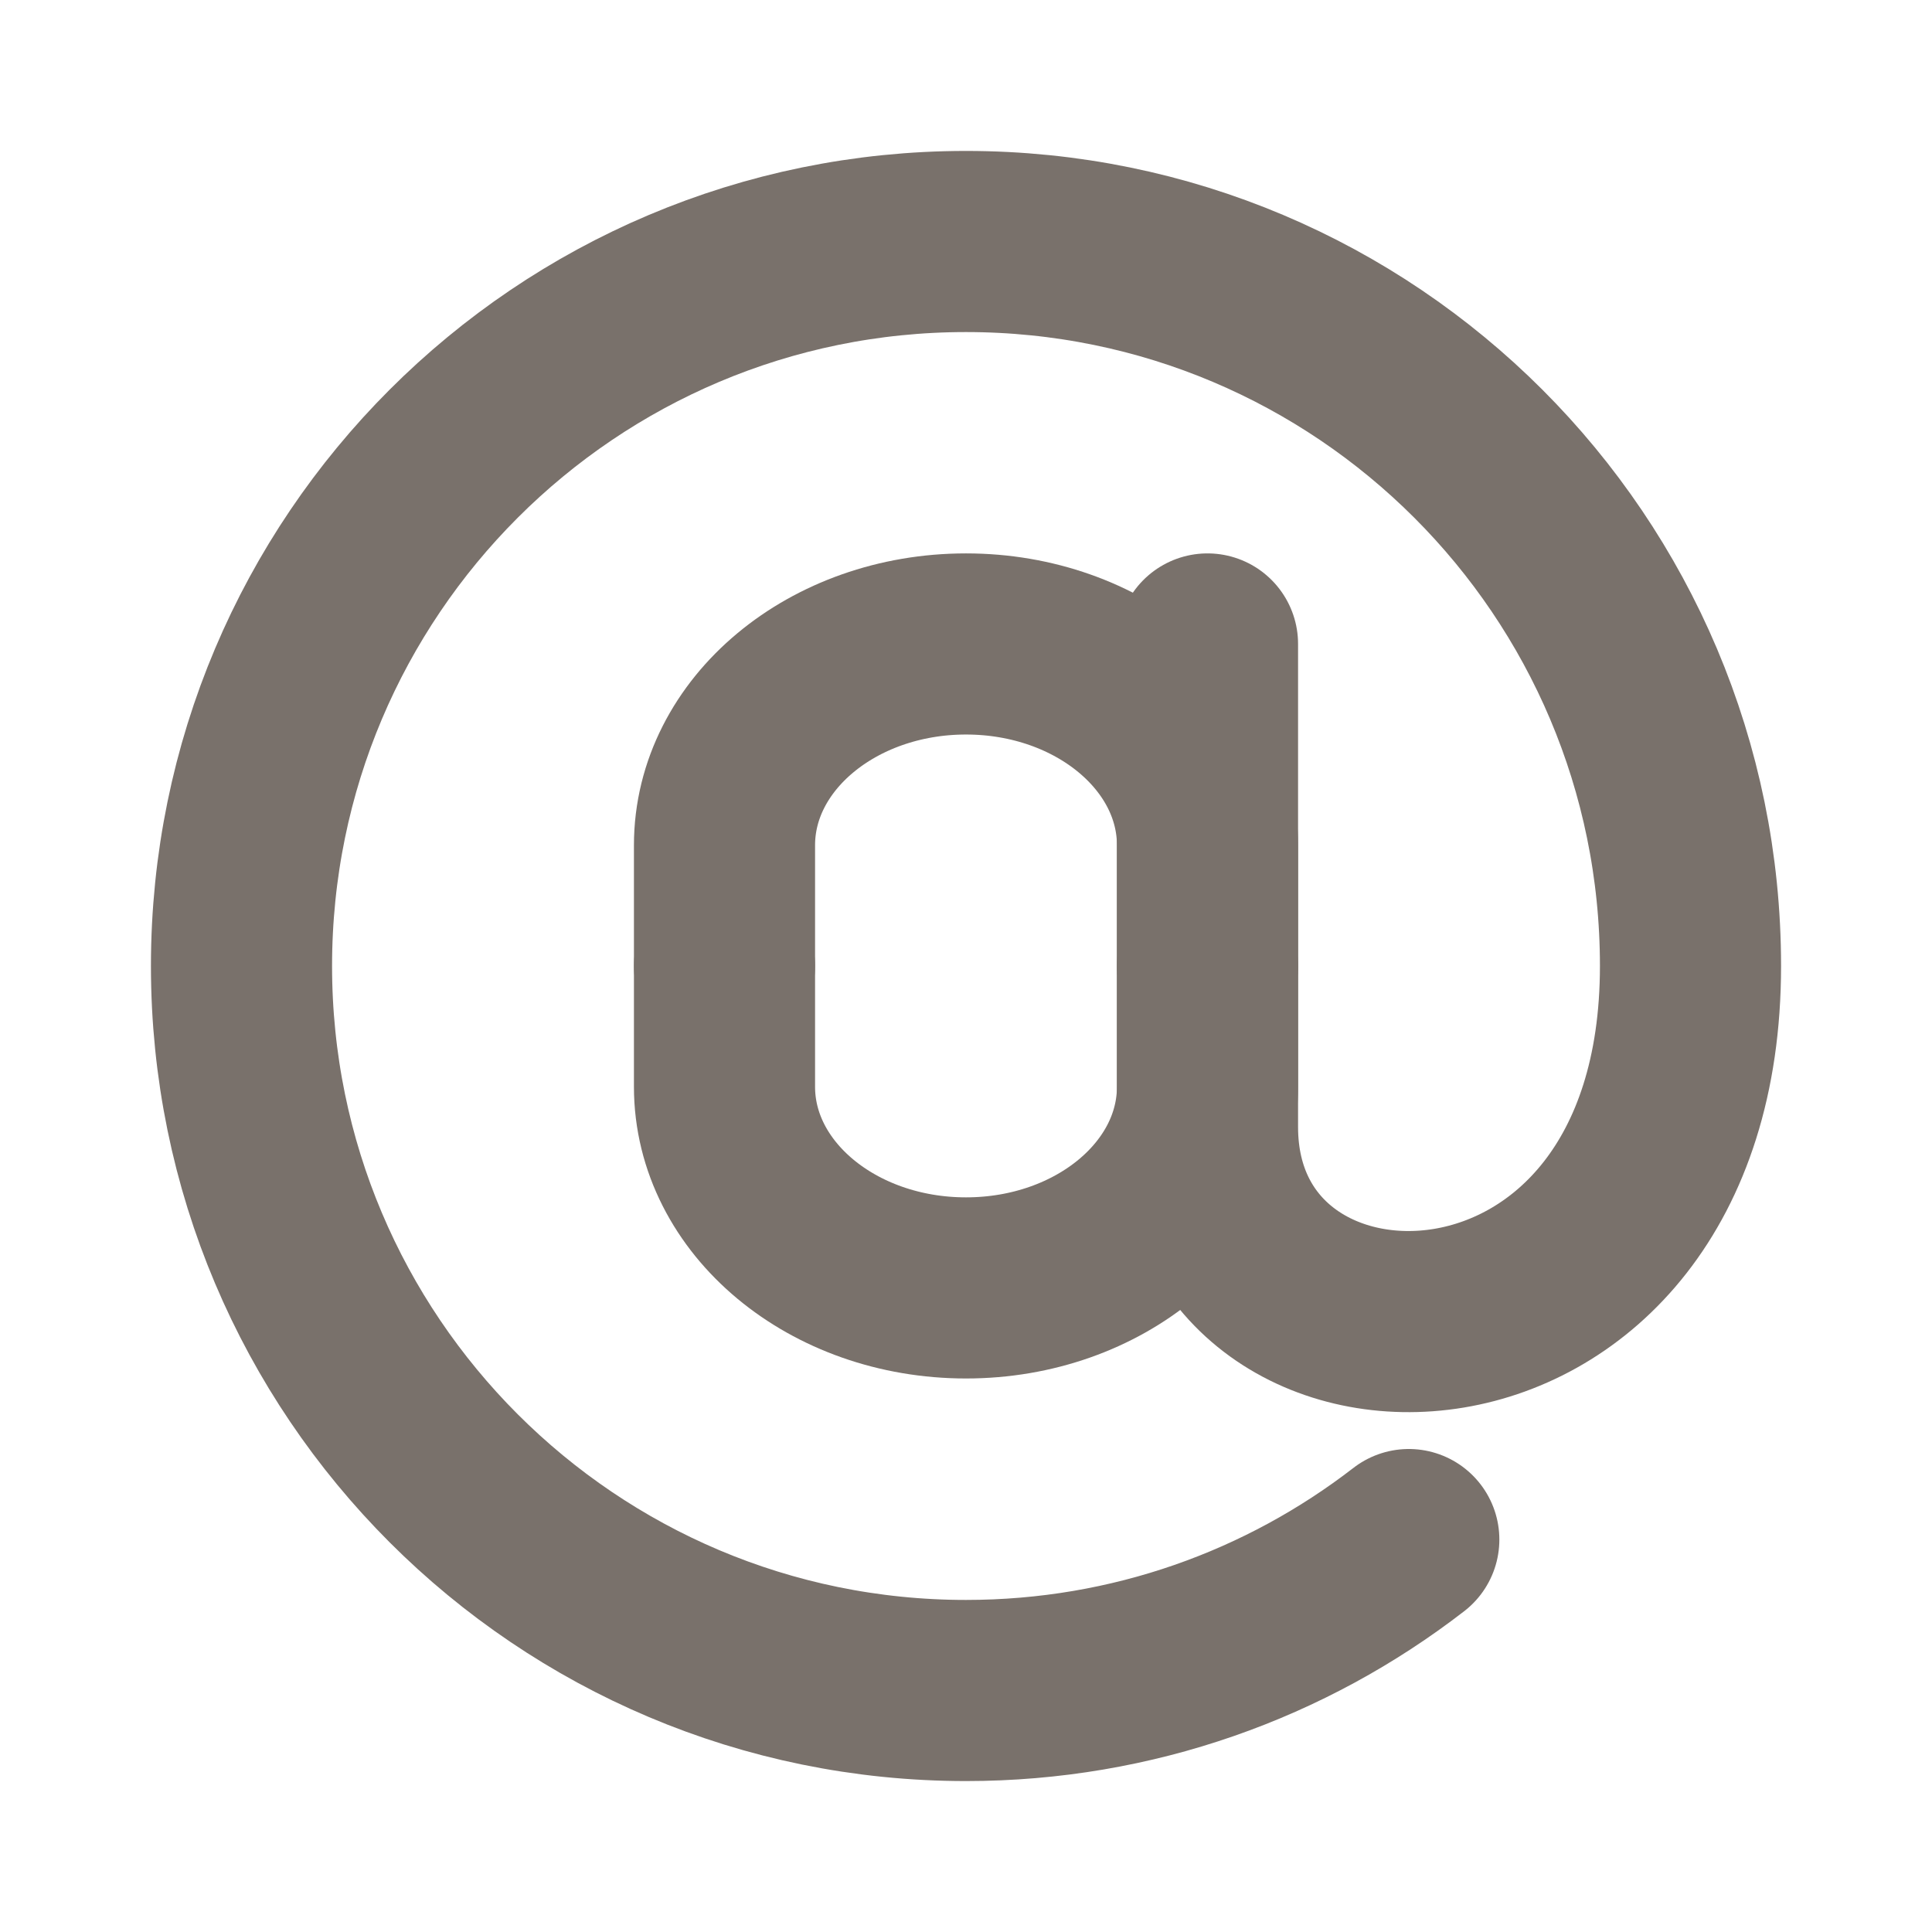
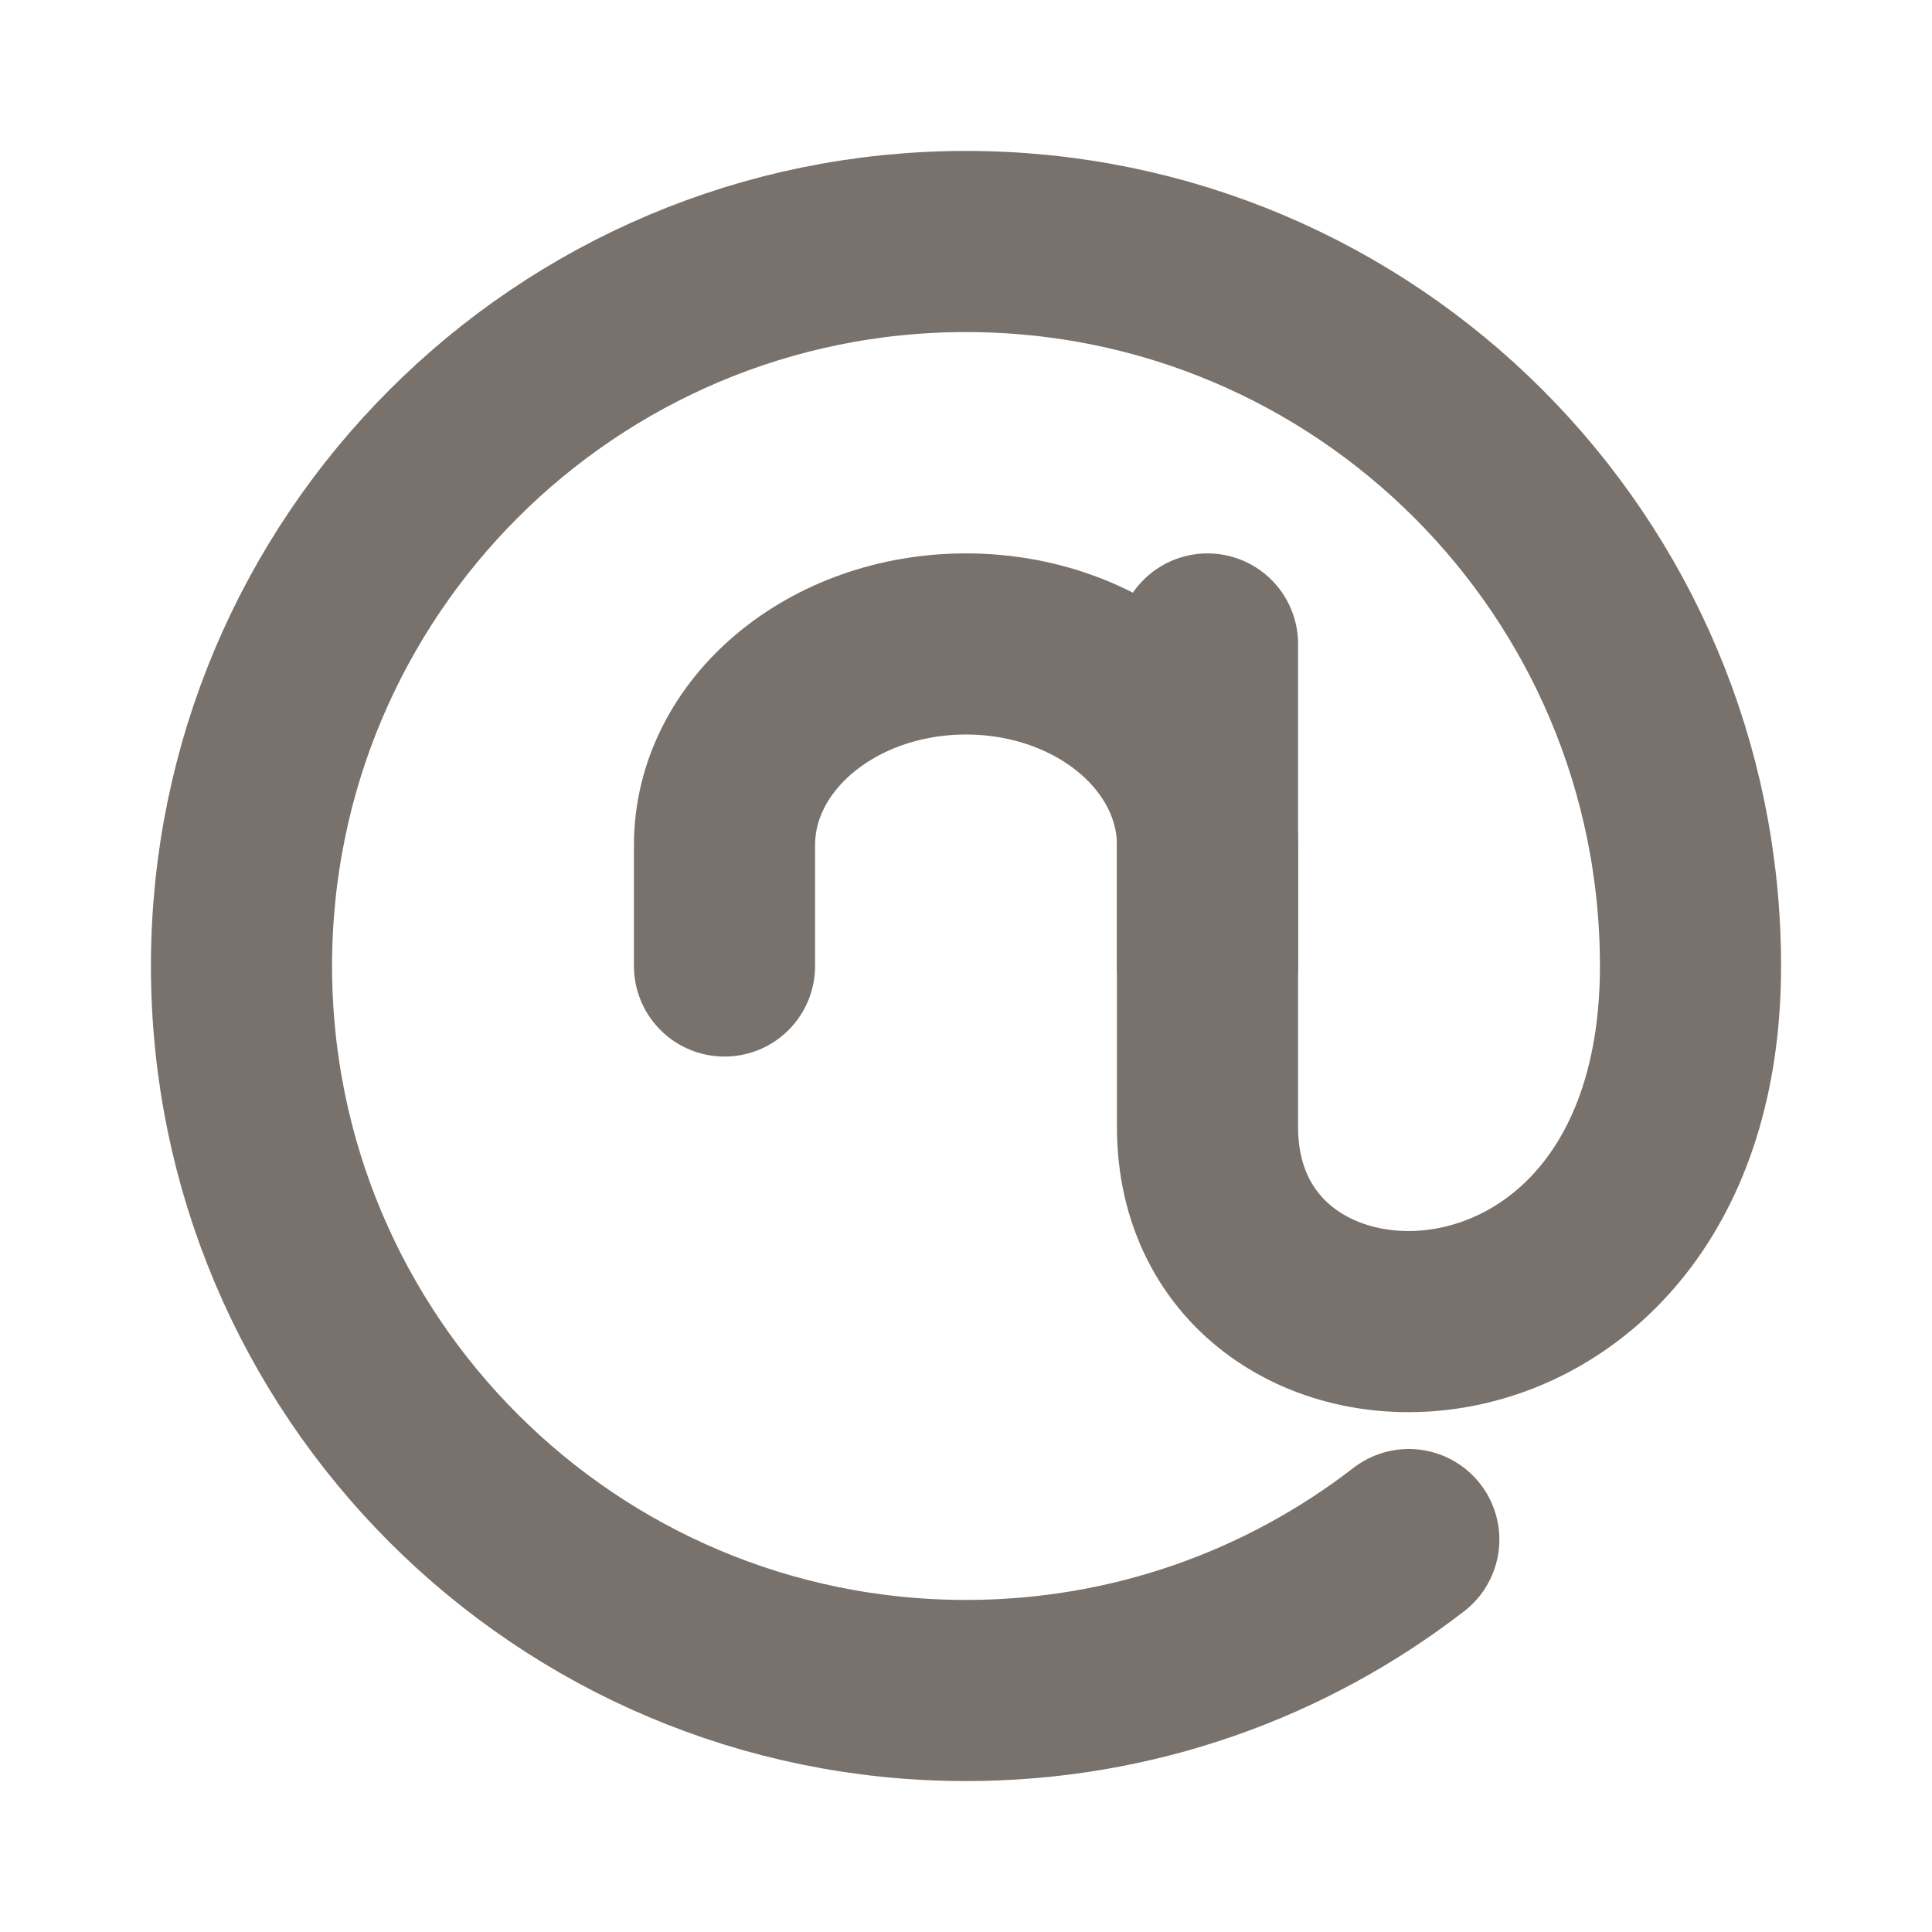
<svg xmlns="http://www.w3.org/2000/svg" width="16" height="16" viewBox="0 0 16 16" fill="none">
  <path d="M11.667 12.75C10.653 13.534 9.381 14 8 14C4.686 14 2 11.314 2 8C2 4.686 4.686 2 8 2C11.314 2 14 4.686 14 8C14 11.667 10 11.667 10 9.333C10 8 10 5.333 10 5.333" stroke="#79716B" stroke-width="1.5" stroke-linecap="round" stroke-linejoin="round" />
  <path d="M10 8V7C10 6.08 9.105 5.333 8 5.333C6.895 5.333 6 6.08 6 7V8" stroke="#79716B" stroke-width="1.5" stroke-linecap="round" stroke-linejoin="round" />
-   <path d="M10 8V9C10 9.92 9.105 10.666 8 10.666C6.895 10.666 6 9.92 6 9V8" stroke="#79716B" stroke-width="1.5" stroke-linecap="round" stroke-linejoin="round" />
</svg>